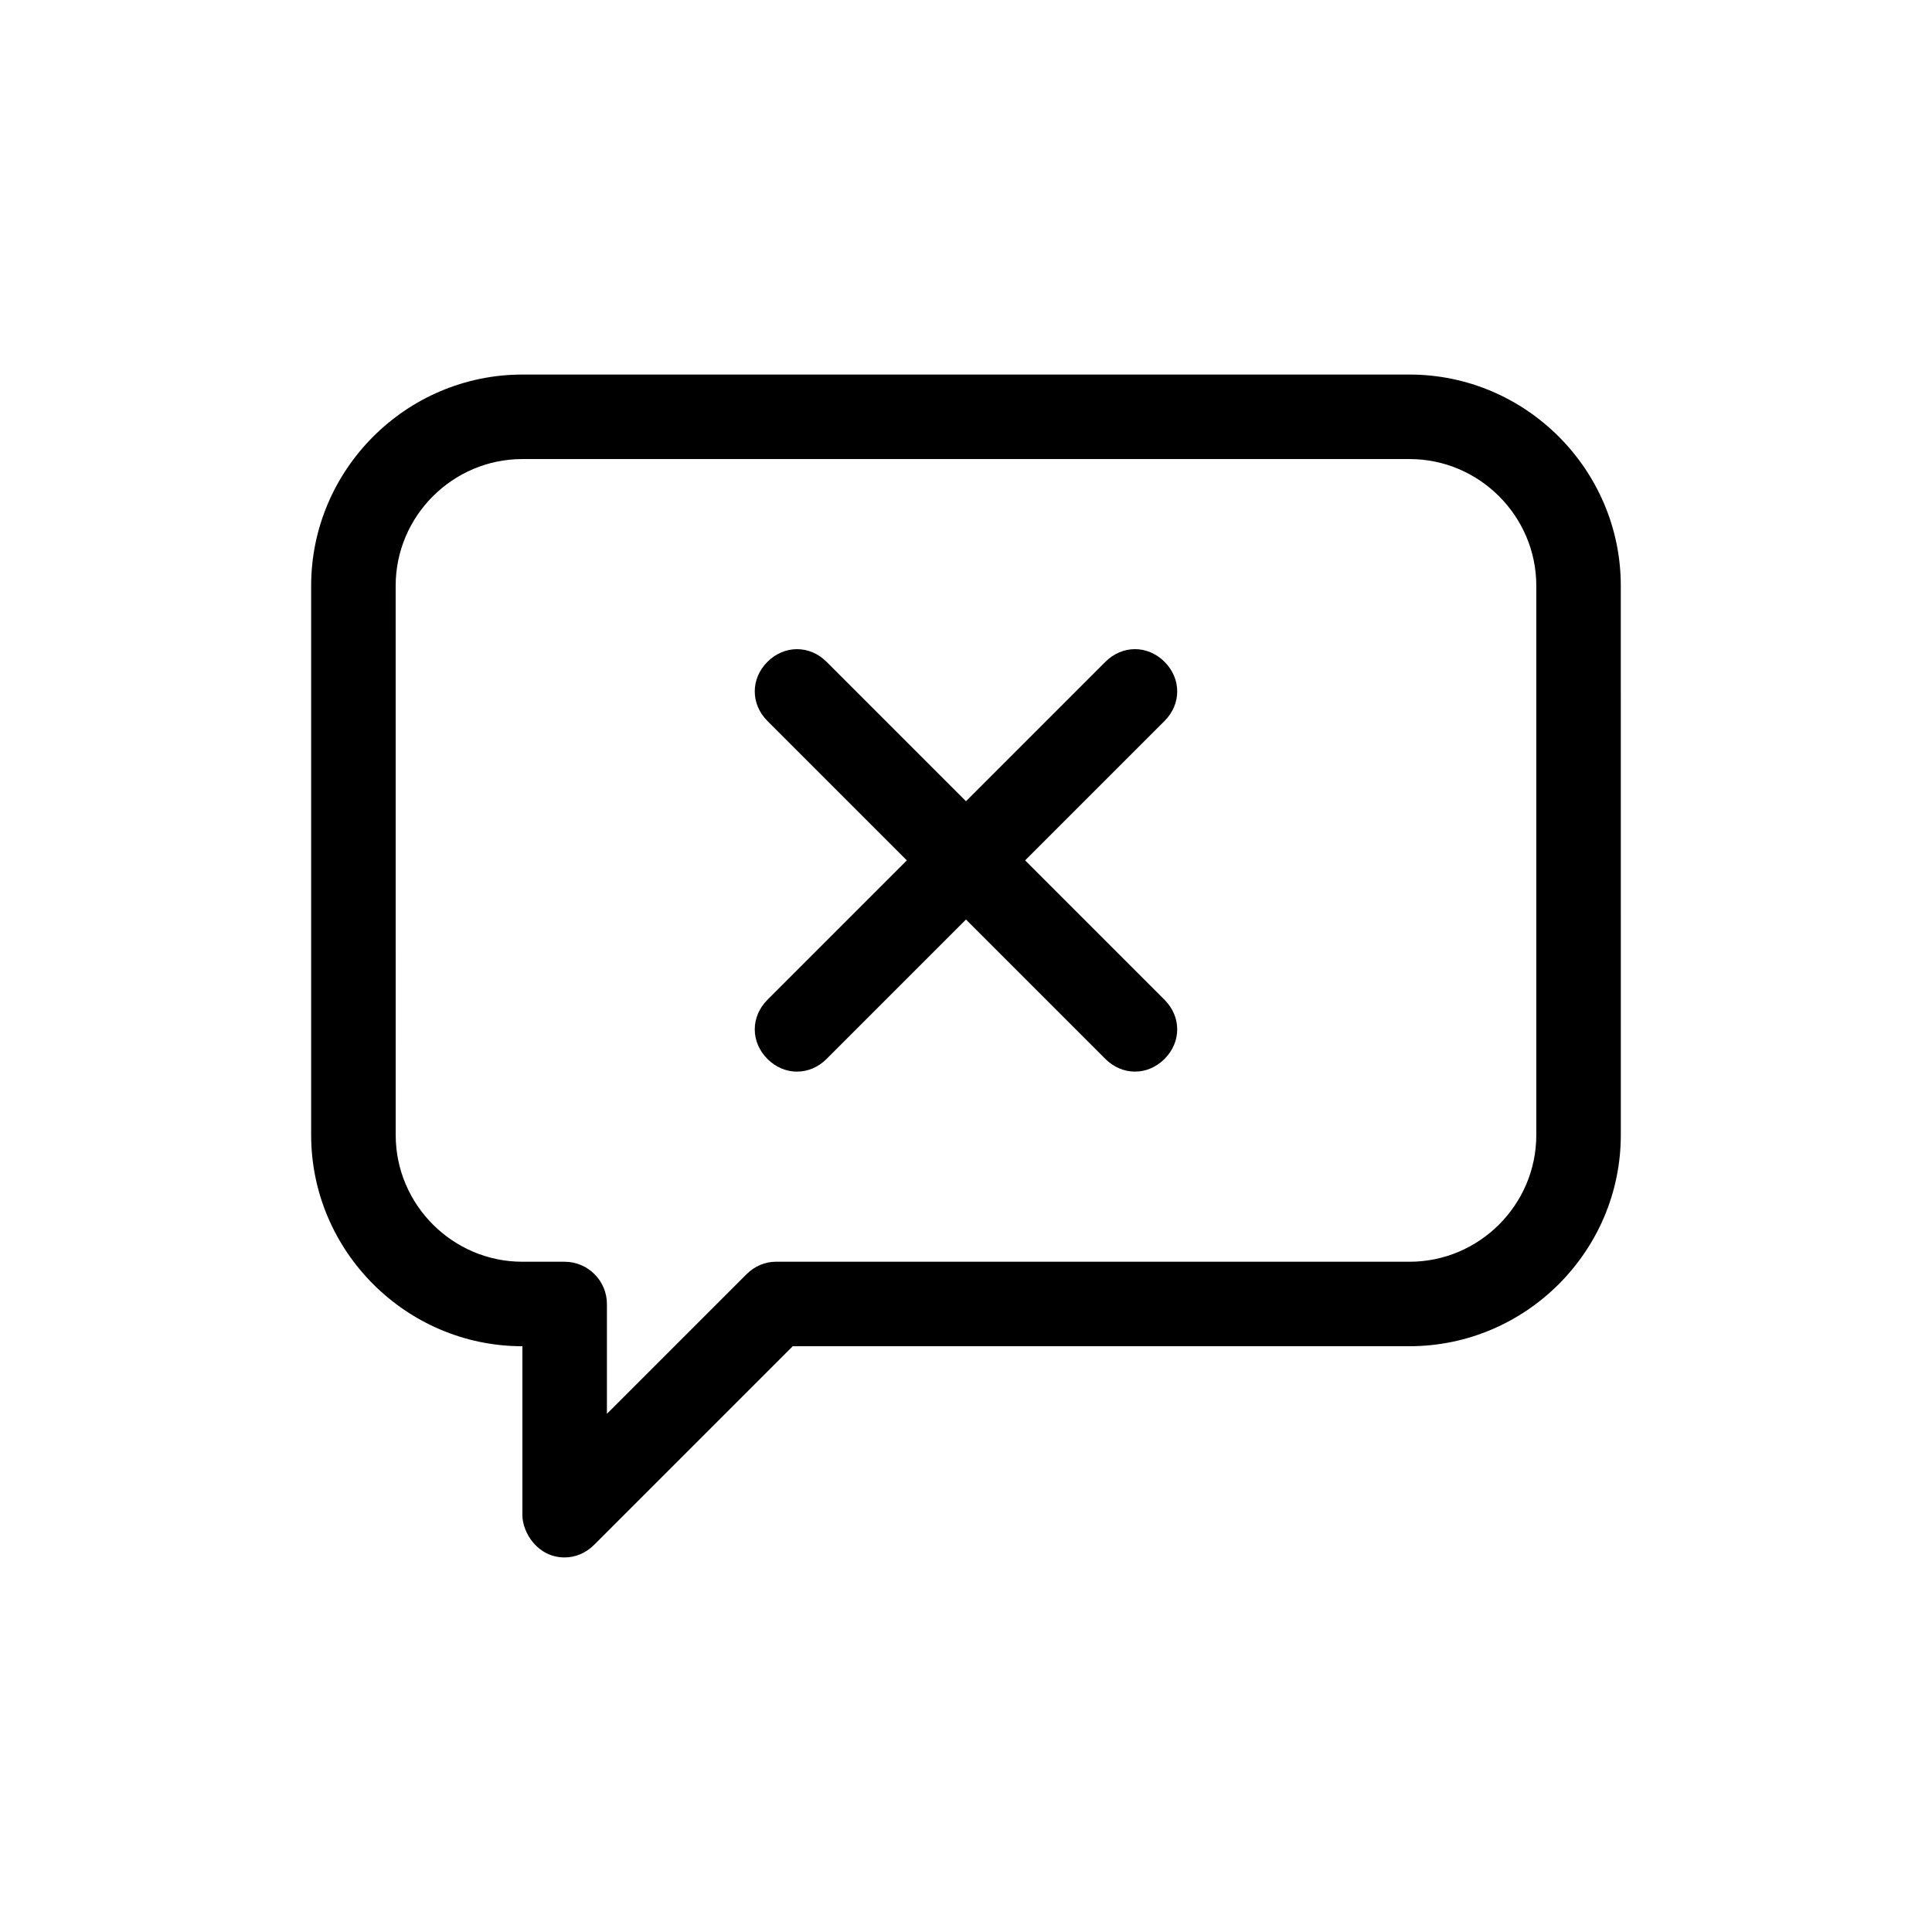
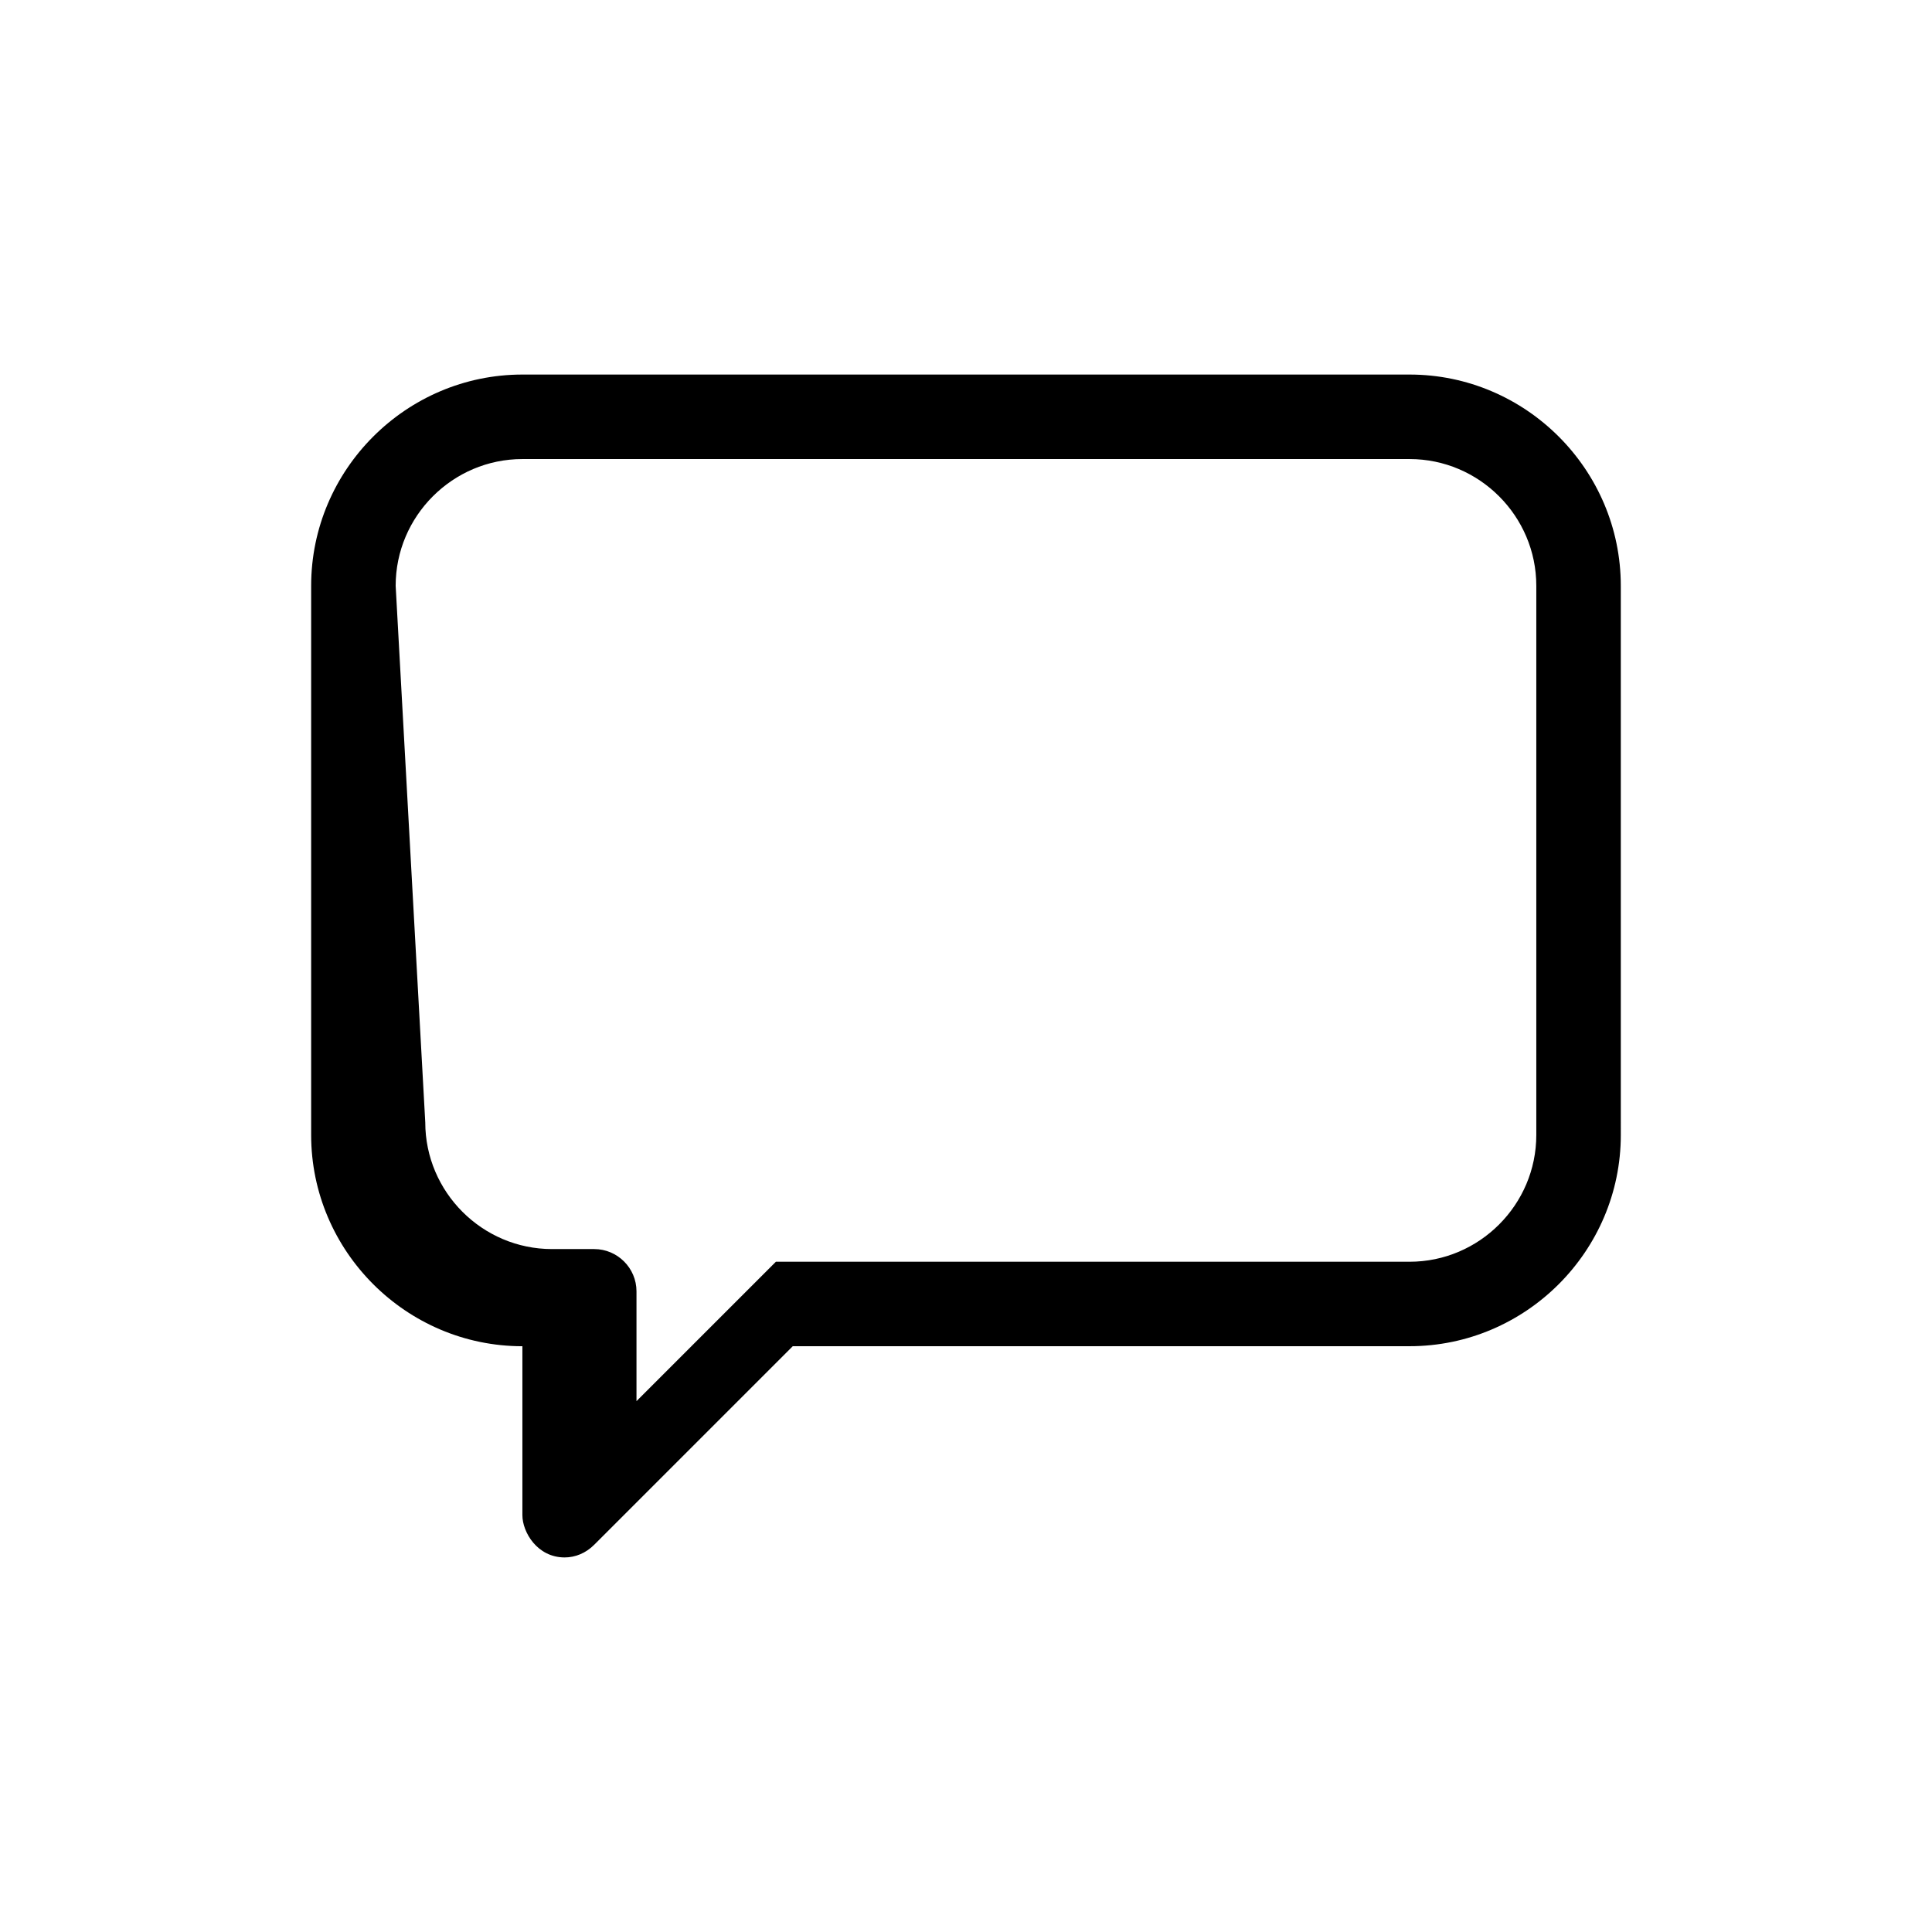
<svg xmlns="http://www.w3.org/2000/svg" fill="#000000" width="800px" height="800px" version="1.1" viewBox="144 144 512 512">
  <g>
-     <path d="m363.05 424.63 36.945-36.945 36.945 36.945c4.477 4.477 11.195 4.477 15.676 0 4.477-4.477 4.477-11.195 0-15.676l-36.945-36.945 36.945-36.945c4.477-4.477 4.477-11.195 0-15.676-4.477-4.477-11.195-4.477-15.676 0l-36.941 36.949-36.945-36.945c-4.477-4.477-11.195-4.477-15.676 0-4.477 4.477-4.477 11.195 0 15.676l36.945 36.945-36.945 36.945c-4.477 4.477-4.477 11.195 0 15.676 4.477 4.477 11.195 4.477 15.672-0.004z" />
-     <path d="m282.44 500.76v44.781c0 4.477 3.918 11.195 11.195 11.195 2.801 0 5.598-1.121 7.836-3.359l52.621-52.621 163.46 0.004c30.789 0 55.98-25.191 55.98-55.98l-0.004-145.54c0-30.789-25.191-55.98-55.98-55.98h-235.11c-30.789 0-55.98 25.191-55.98 55.98v145.55c0.004 30.785 25.195 55.977 55.98 55.977zm-33.586-201.52c0-18.473 15.113-33.586 33.586-33.586h235.11c18.473 0 33.586 15.113 33.586 33.586v145.55c0 18.473-15.113 33.586-33.586 33.586l-167.93-0.004c-2.801 0-5.598 1.121-7.836 3.359l-36.945 36.945v-29.105c0-6.156-5.039-11.195-11.195-11.195h-11.195c-18.473 0-33.586-15.113-33.586-33.586z" />
+     <path d="m282.44 500.76v44.781c0 4.477 3.918 11.195 11.195 11.195 2.801 0 5.598-1.121 7.836-3.359l52.621-52.621 163.46 0.004c30.789 0 55.98-25.191 55.98-55.98l-0.004-145.54c0-30.789-25.191-55.98-55.98-55.98h-235.11c-30.789 0-55.98 25.191-55.98 55.98v145.55c0.004 30.785 25.195 55.977 55.98 55.977zm-33.586-201.52c0-18.473 15.113-33.586 33.586-33.586h235.11c18.473 0 33.586 15.113 33.586 33.586v145.55c0 18.473-15.113 33.586-33.586 33.586l-167.93-0.004l-36.945 36.945v-29.105c0-6.156-5.039-11.195-11.195-11.195h-11.195c-18.473 0-33.586-15.113-33.586-33.586z" />
  </g>
</svg>